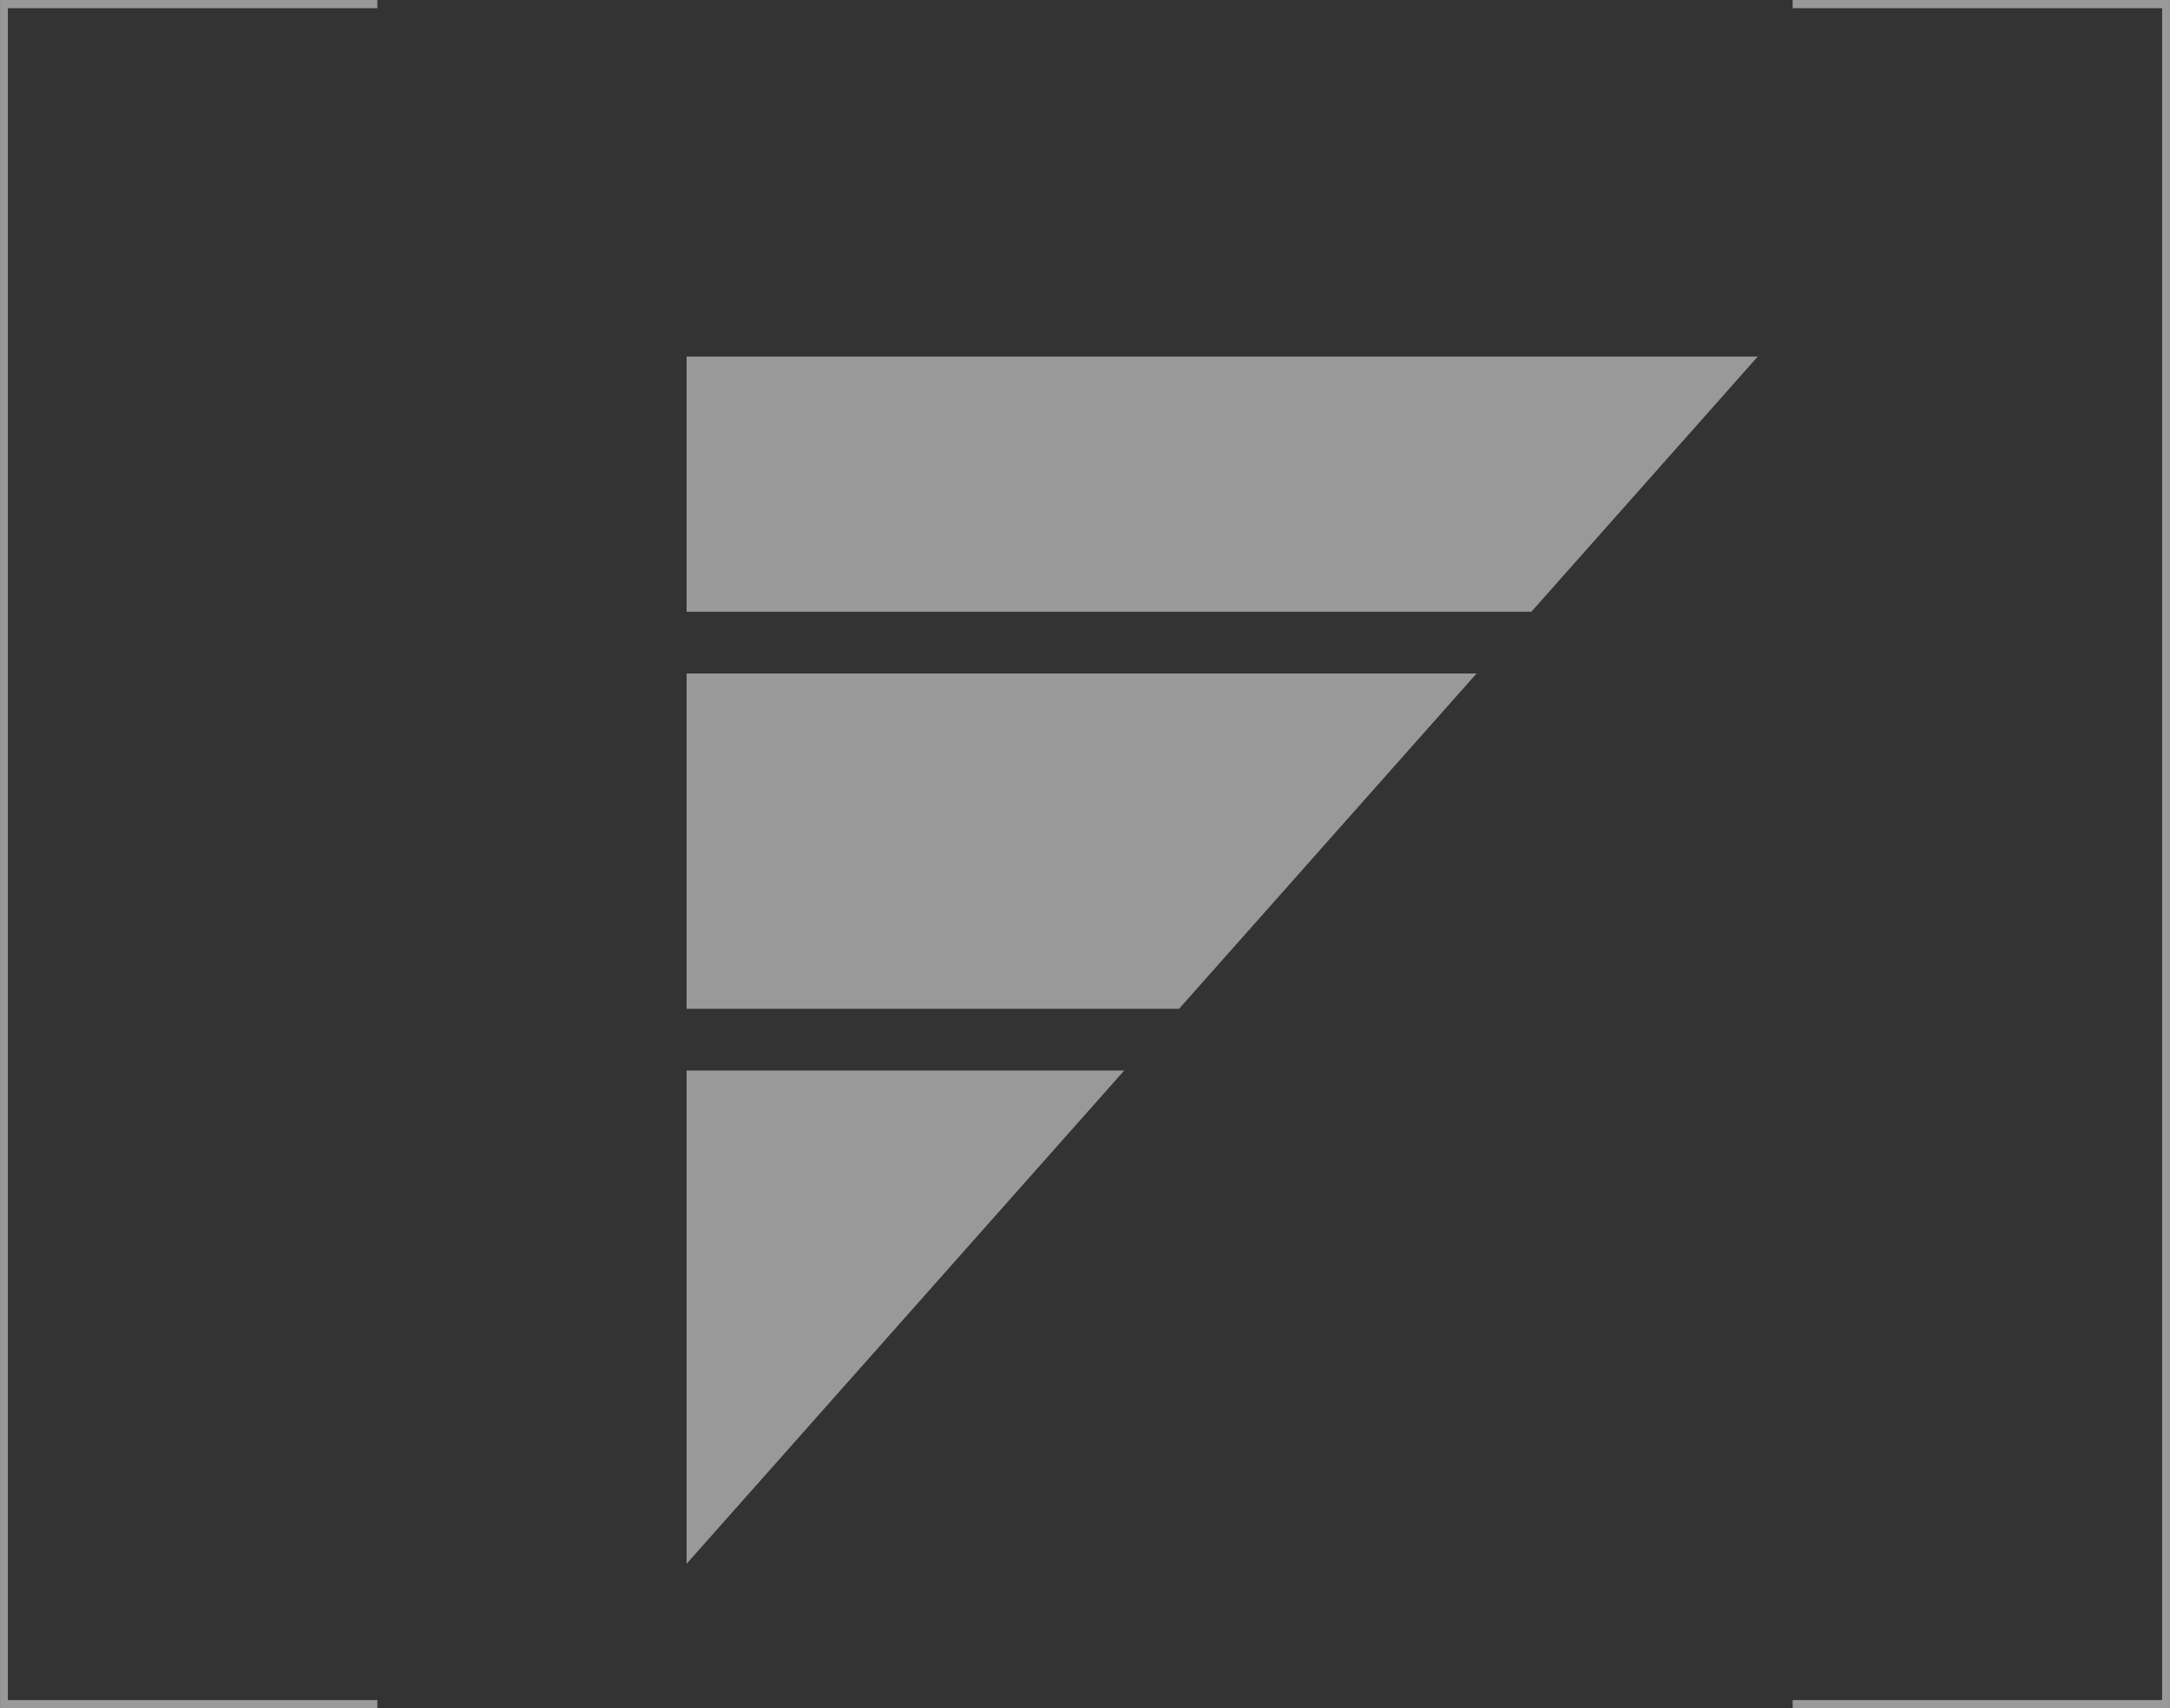
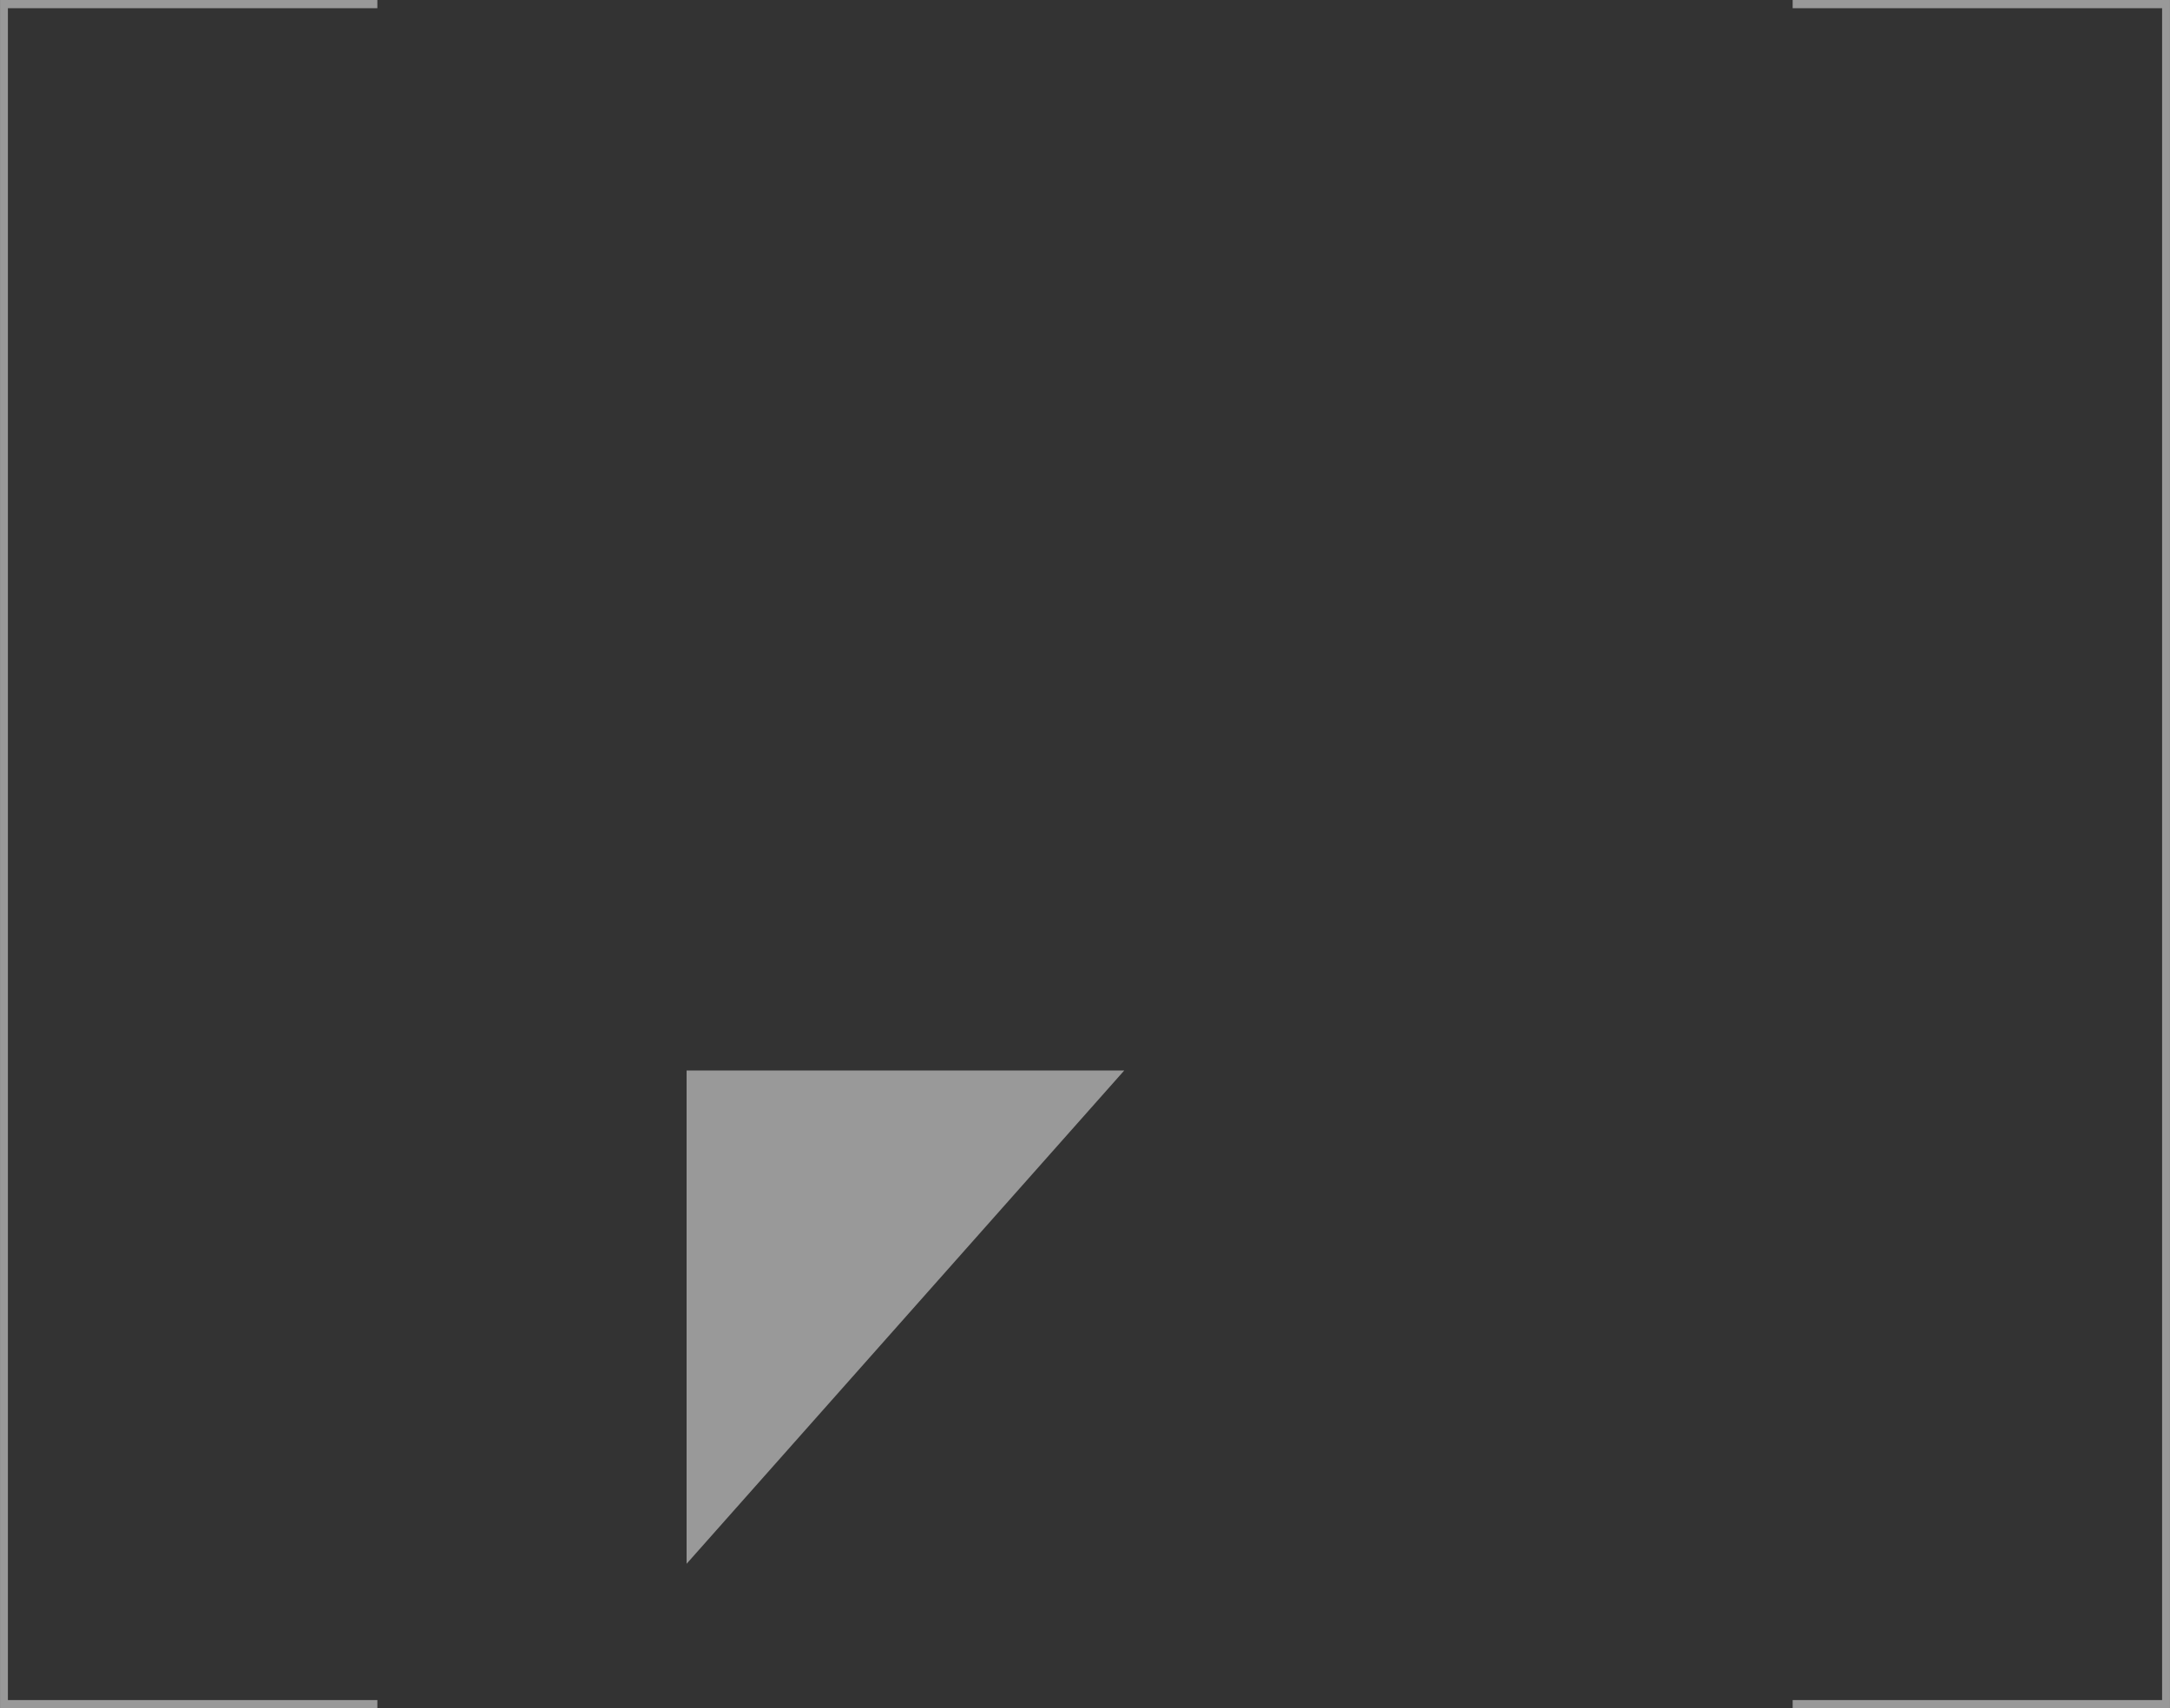
<svg xmlns="http://www.w3.org/2000/svg" width="200.709" height="158.031">
  <rect width="100%" height="100%" fill="#333333" stroke="none" />
  <g data-name="グループ 178" opacity=".497" fill="#fff">
    <g data-name="グループ 63">
-       <path data-name="パス 120" d="M162.582 32.981H63.506v23.611h78.132Z" />
      <path data-name="パス 121" d="M63.506 99.029v45.628l40.476-45.628Z" />
-       <path data-name="パス 122" d="M136.573 62.301H63.506v31.02h45.546Z" />
    </g>
    <g data-name="グループ 64">
      <path data-name="パス 123" d="M.73 157.266V.761h34.173v-.765H.003v158.035h34.9v-.765Z" />
      <path data-name="パス 124" d="M199.979 157.266V.761h-34.172v-.765h34.9v158.035h-34.9v-.765Z" />
    </g>
  </g>
</svg>